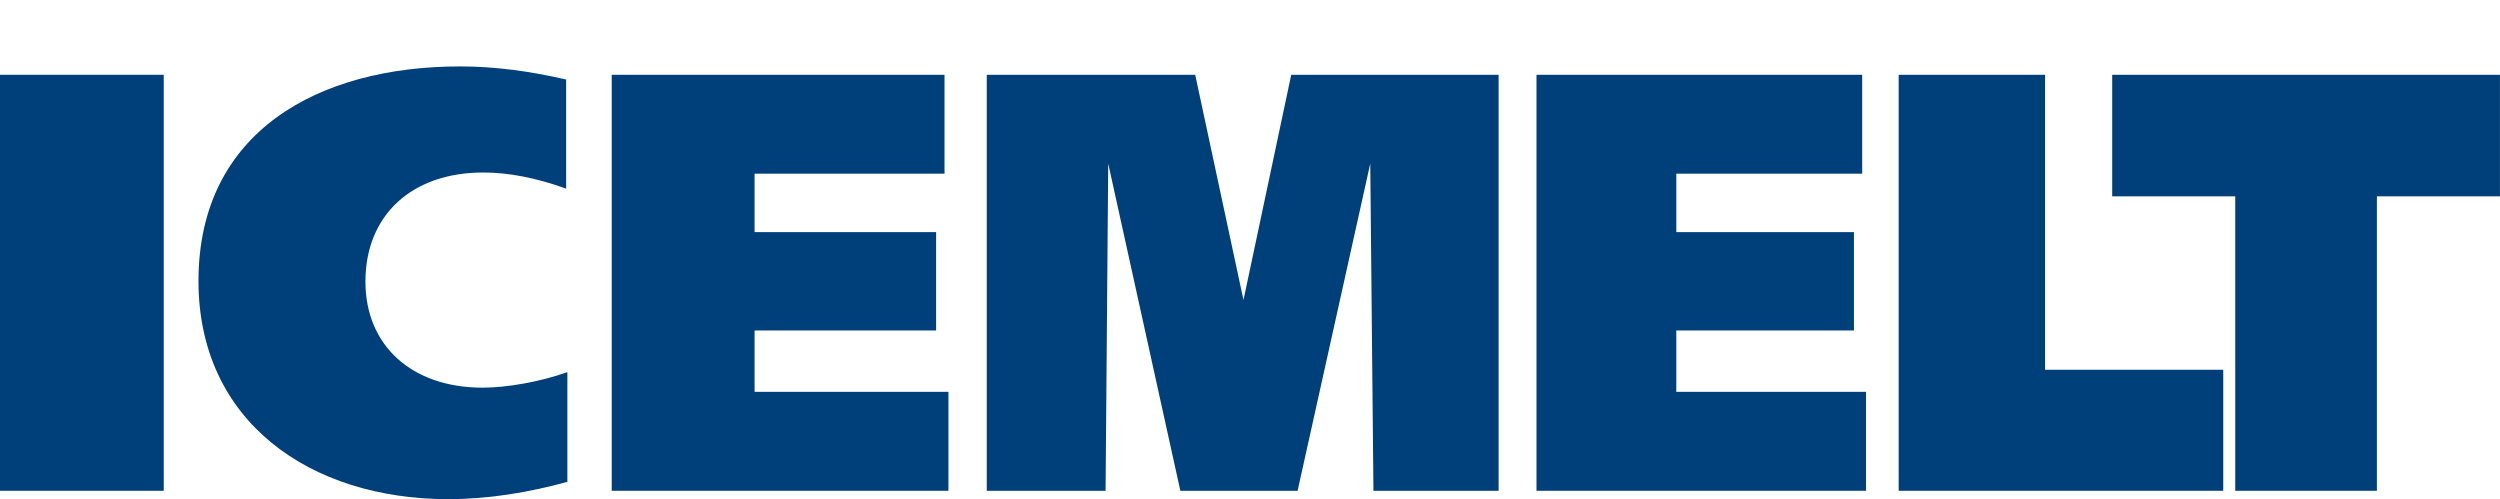
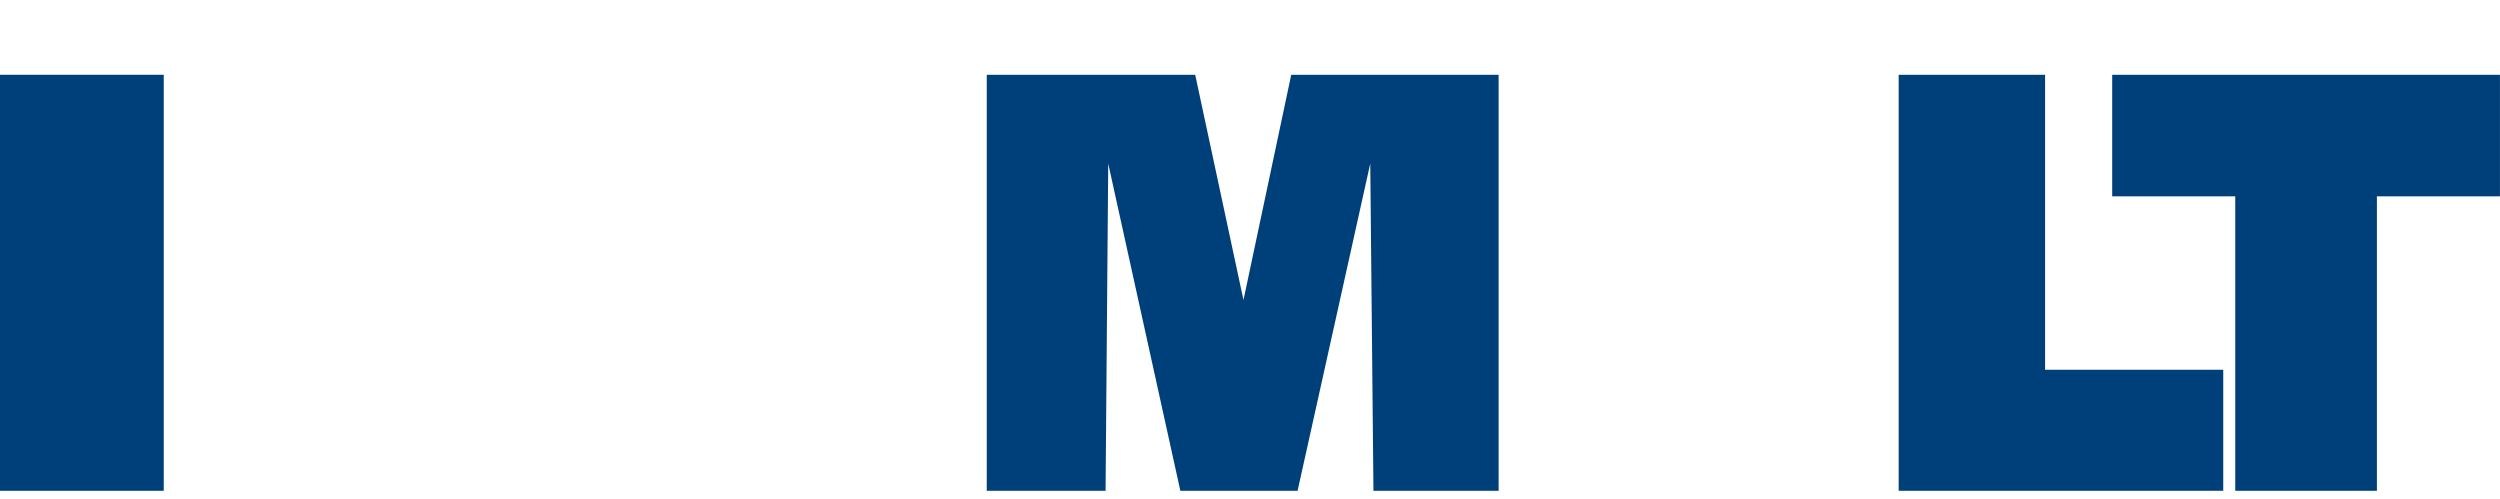
<svg xmlns="http://www.w3.org/2000/svg" baseProfile="tiny-ps" viewBox="0 0 5978 1194" width="5978" height="1194">
  <title>лого CLASSIC - синь-svg</title>
  <style> tspan { white-space:pre } .shp0 { fill: #00407a } </style>
  <g id="Слой_x0020_1">
    <g id="_2879923200">
      <path id="Layer" class="shp0" d="M0 1173.55L391.54 1173.55L391.54 178.8L0 178.8L0 1173.55Z" />
-       <path id="Layer" fill-rule="evenodd" class="shp0" d="M1353.78 190.18C1267.16 170.16 1183.51 158.82 1099.85 158.82C762.27 158.82 474.6 314.23 474.6 671.92C474.6 1008.19 741.7 1193.56 1071.94 1193.56C1167.36 1193.56 1264.24 1177.73 1356.71 1152.11L1356.71 889.88C1292.11 912.71 1212.85 926.99 1154.15 926.99C983.9 926.99 873.81 825.76 873.81 673.31C873.81 515.11 983.9 412.49 1155.61 412.49C1217.26 412.49 1281.85 425.37 1353.77 450.99L1353.77 190.17L1353.78 190.18Z" />
-       <path id="Layer" class="shp0" d="M1462.77 178.85L1462.77 1173.55L2267.89 1173.55L2267.89 936.94L1804.35 936.94L1804.35 790.23L2238.4 790.23L2238.4 555.03L1804.35 555.03L1804.35 415.3L2258.51 415.3L2258.51 178.85L1462.77 178.85Z" />
      <path id="Layer" class="shp0" d="M2359.52 178.85L2359.52 1173.55L2643.65 1173.55L2649.98 391.09L2822.46 1173.55L3102.79 1173.55L3276.57 391.09L3284.18 1173.55L3583.5 1173.55L3583.5 178.85L3087.57 178.85L2973.41 717.42L2857.98 178.85L2359.52 178.85Z" />
-       <path id="Layer" class="shp0" d="M3674.04 178.85L3674.04 1173.55L4462.05 1173.55L4462.05 936.94L4008.36 936.94L4008.36 790.23L4433.16 790.23L4433.16 555.03L4008.36 555.03L4008.36 415.3L4452.85 415.3L4452.85 178.85L3674.04 178.85Z" />
      <path id="Layer" class="shp0" d="M4540.09 178.85L4540.09 1173.55L5316.24 1173.55L5316.24 884.16L4890.18 884.16L4890.18 178.85L4540.09 178.85Z" />
      <path id="Layer" class="shp0" d="M5050.7 178.85L5050.7 469.48L5344.92 469.48L5344.92 1173.55L5683.64 1173.55L5683.64 469.48L5977.88 469.48L5977.88 178.85L5050.7 178.85Z" />
    </g>
  </g>
</svg>